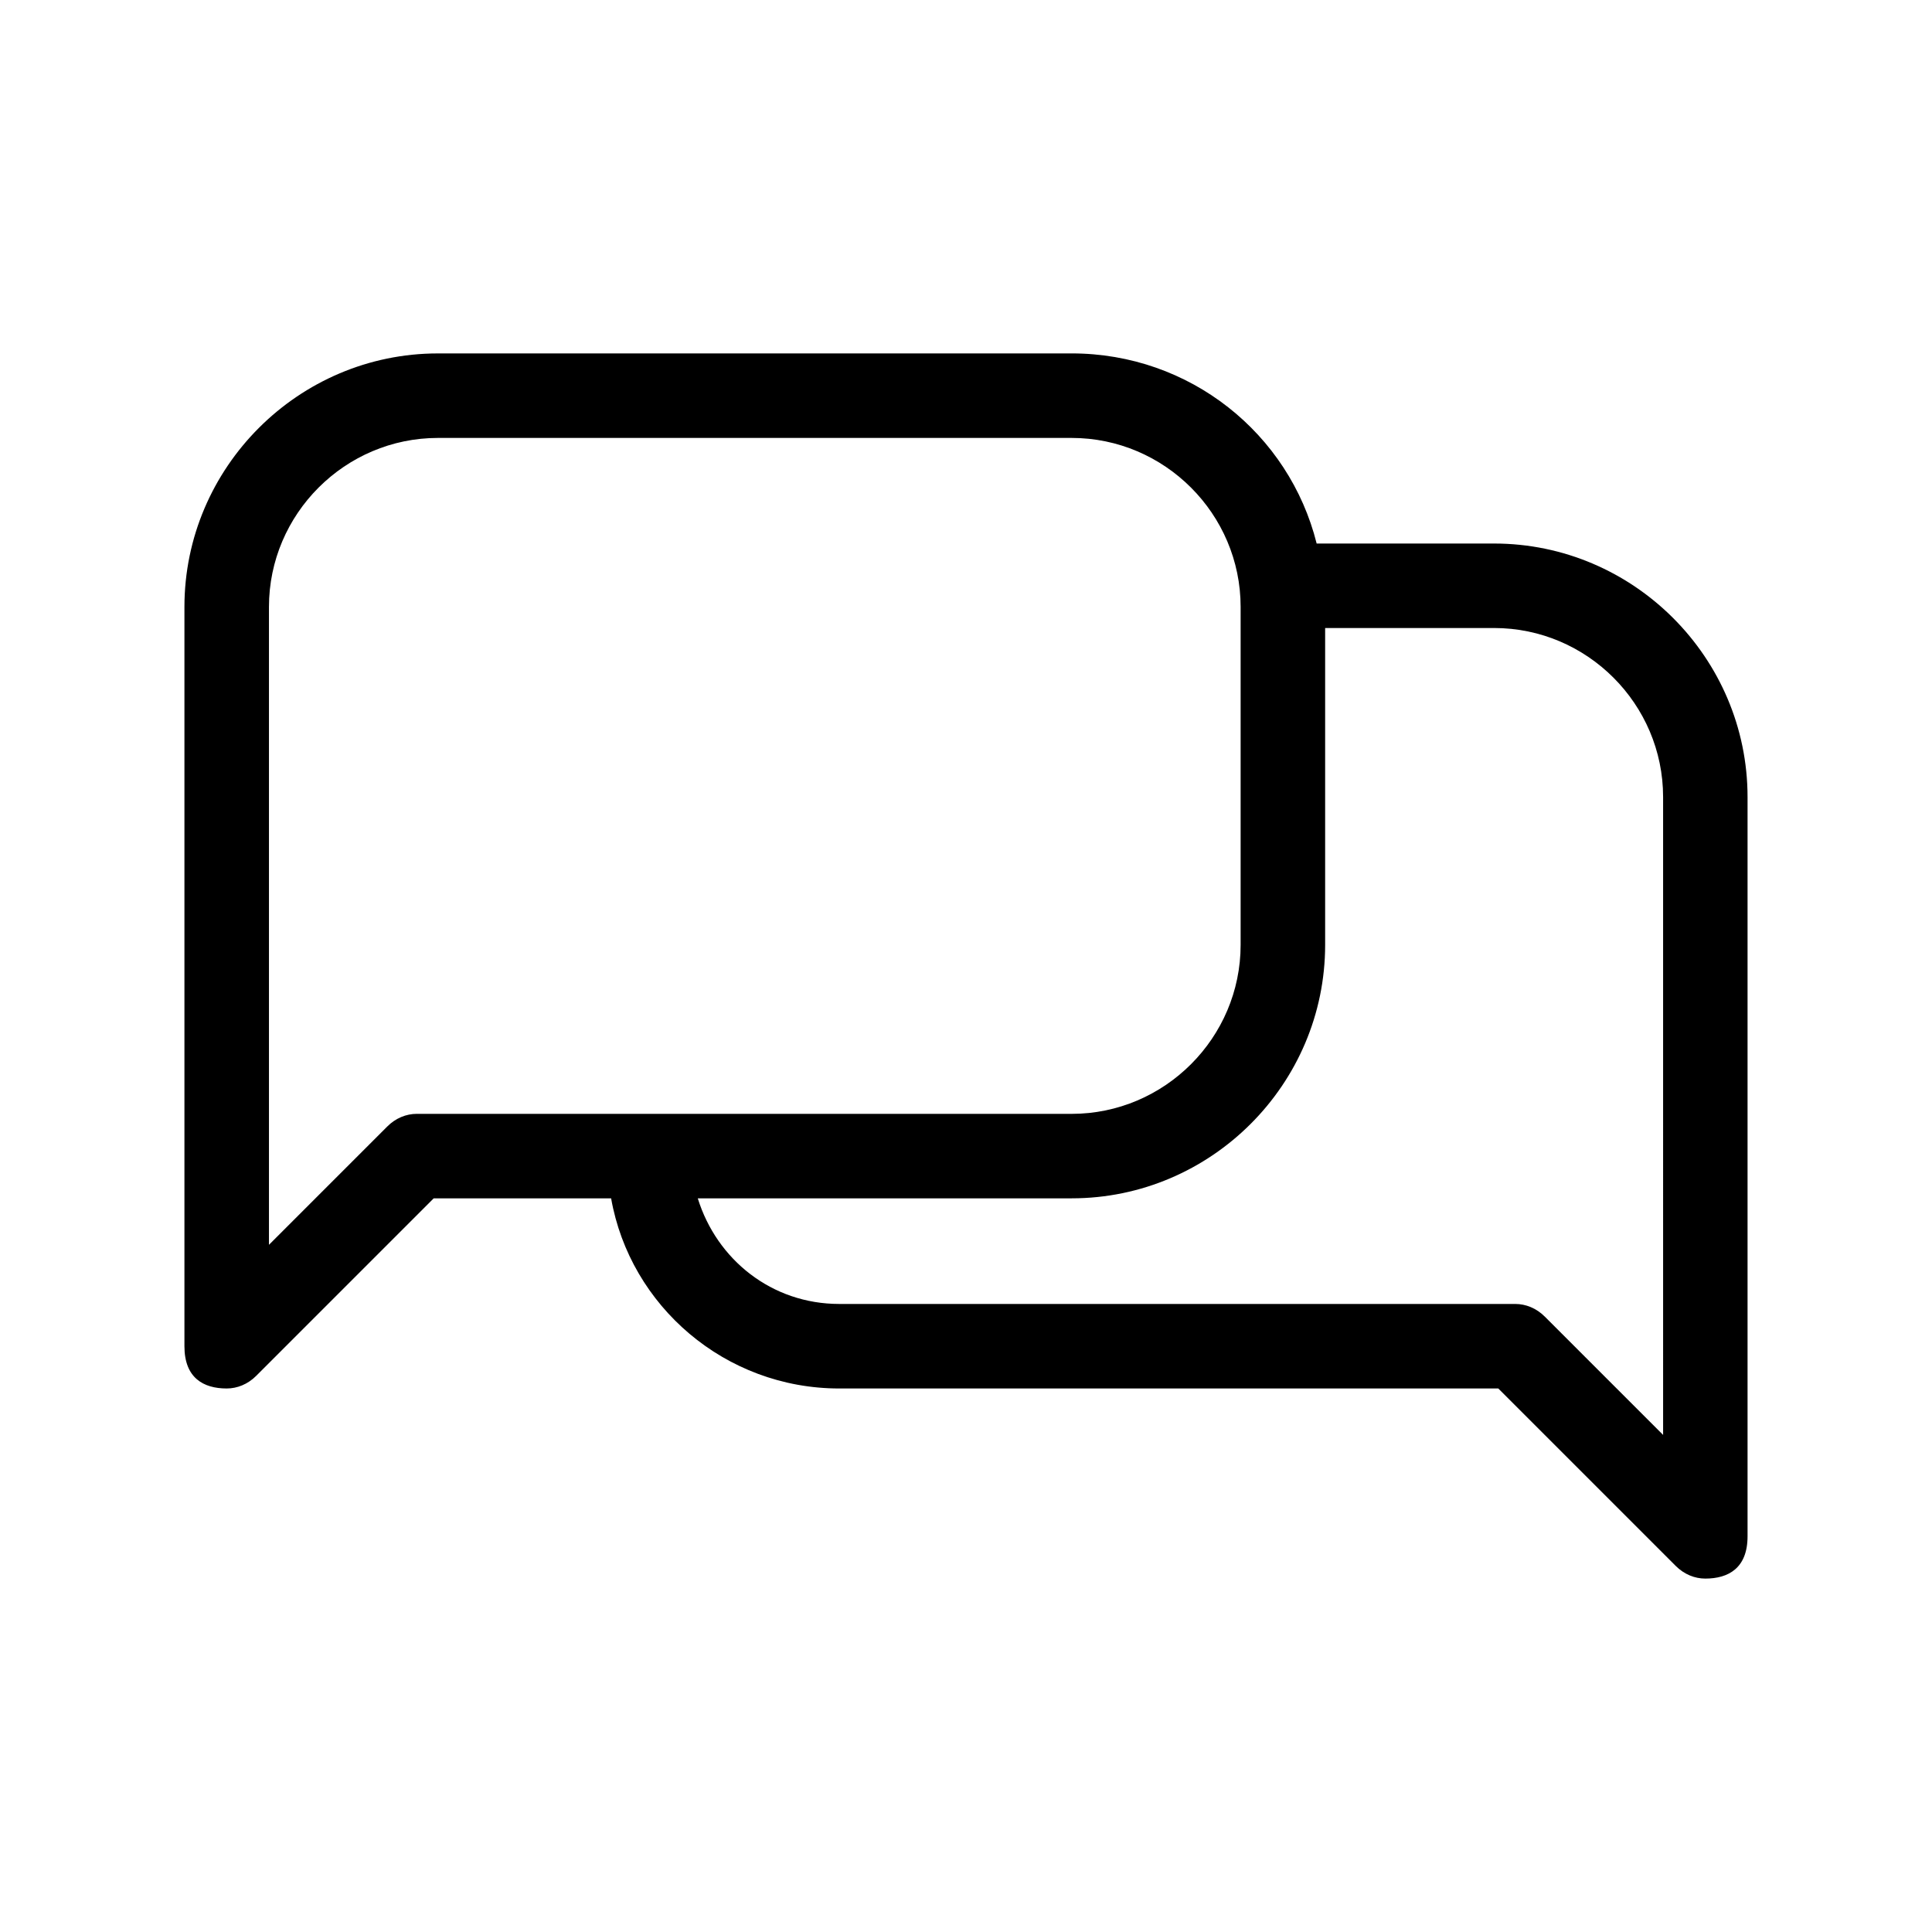
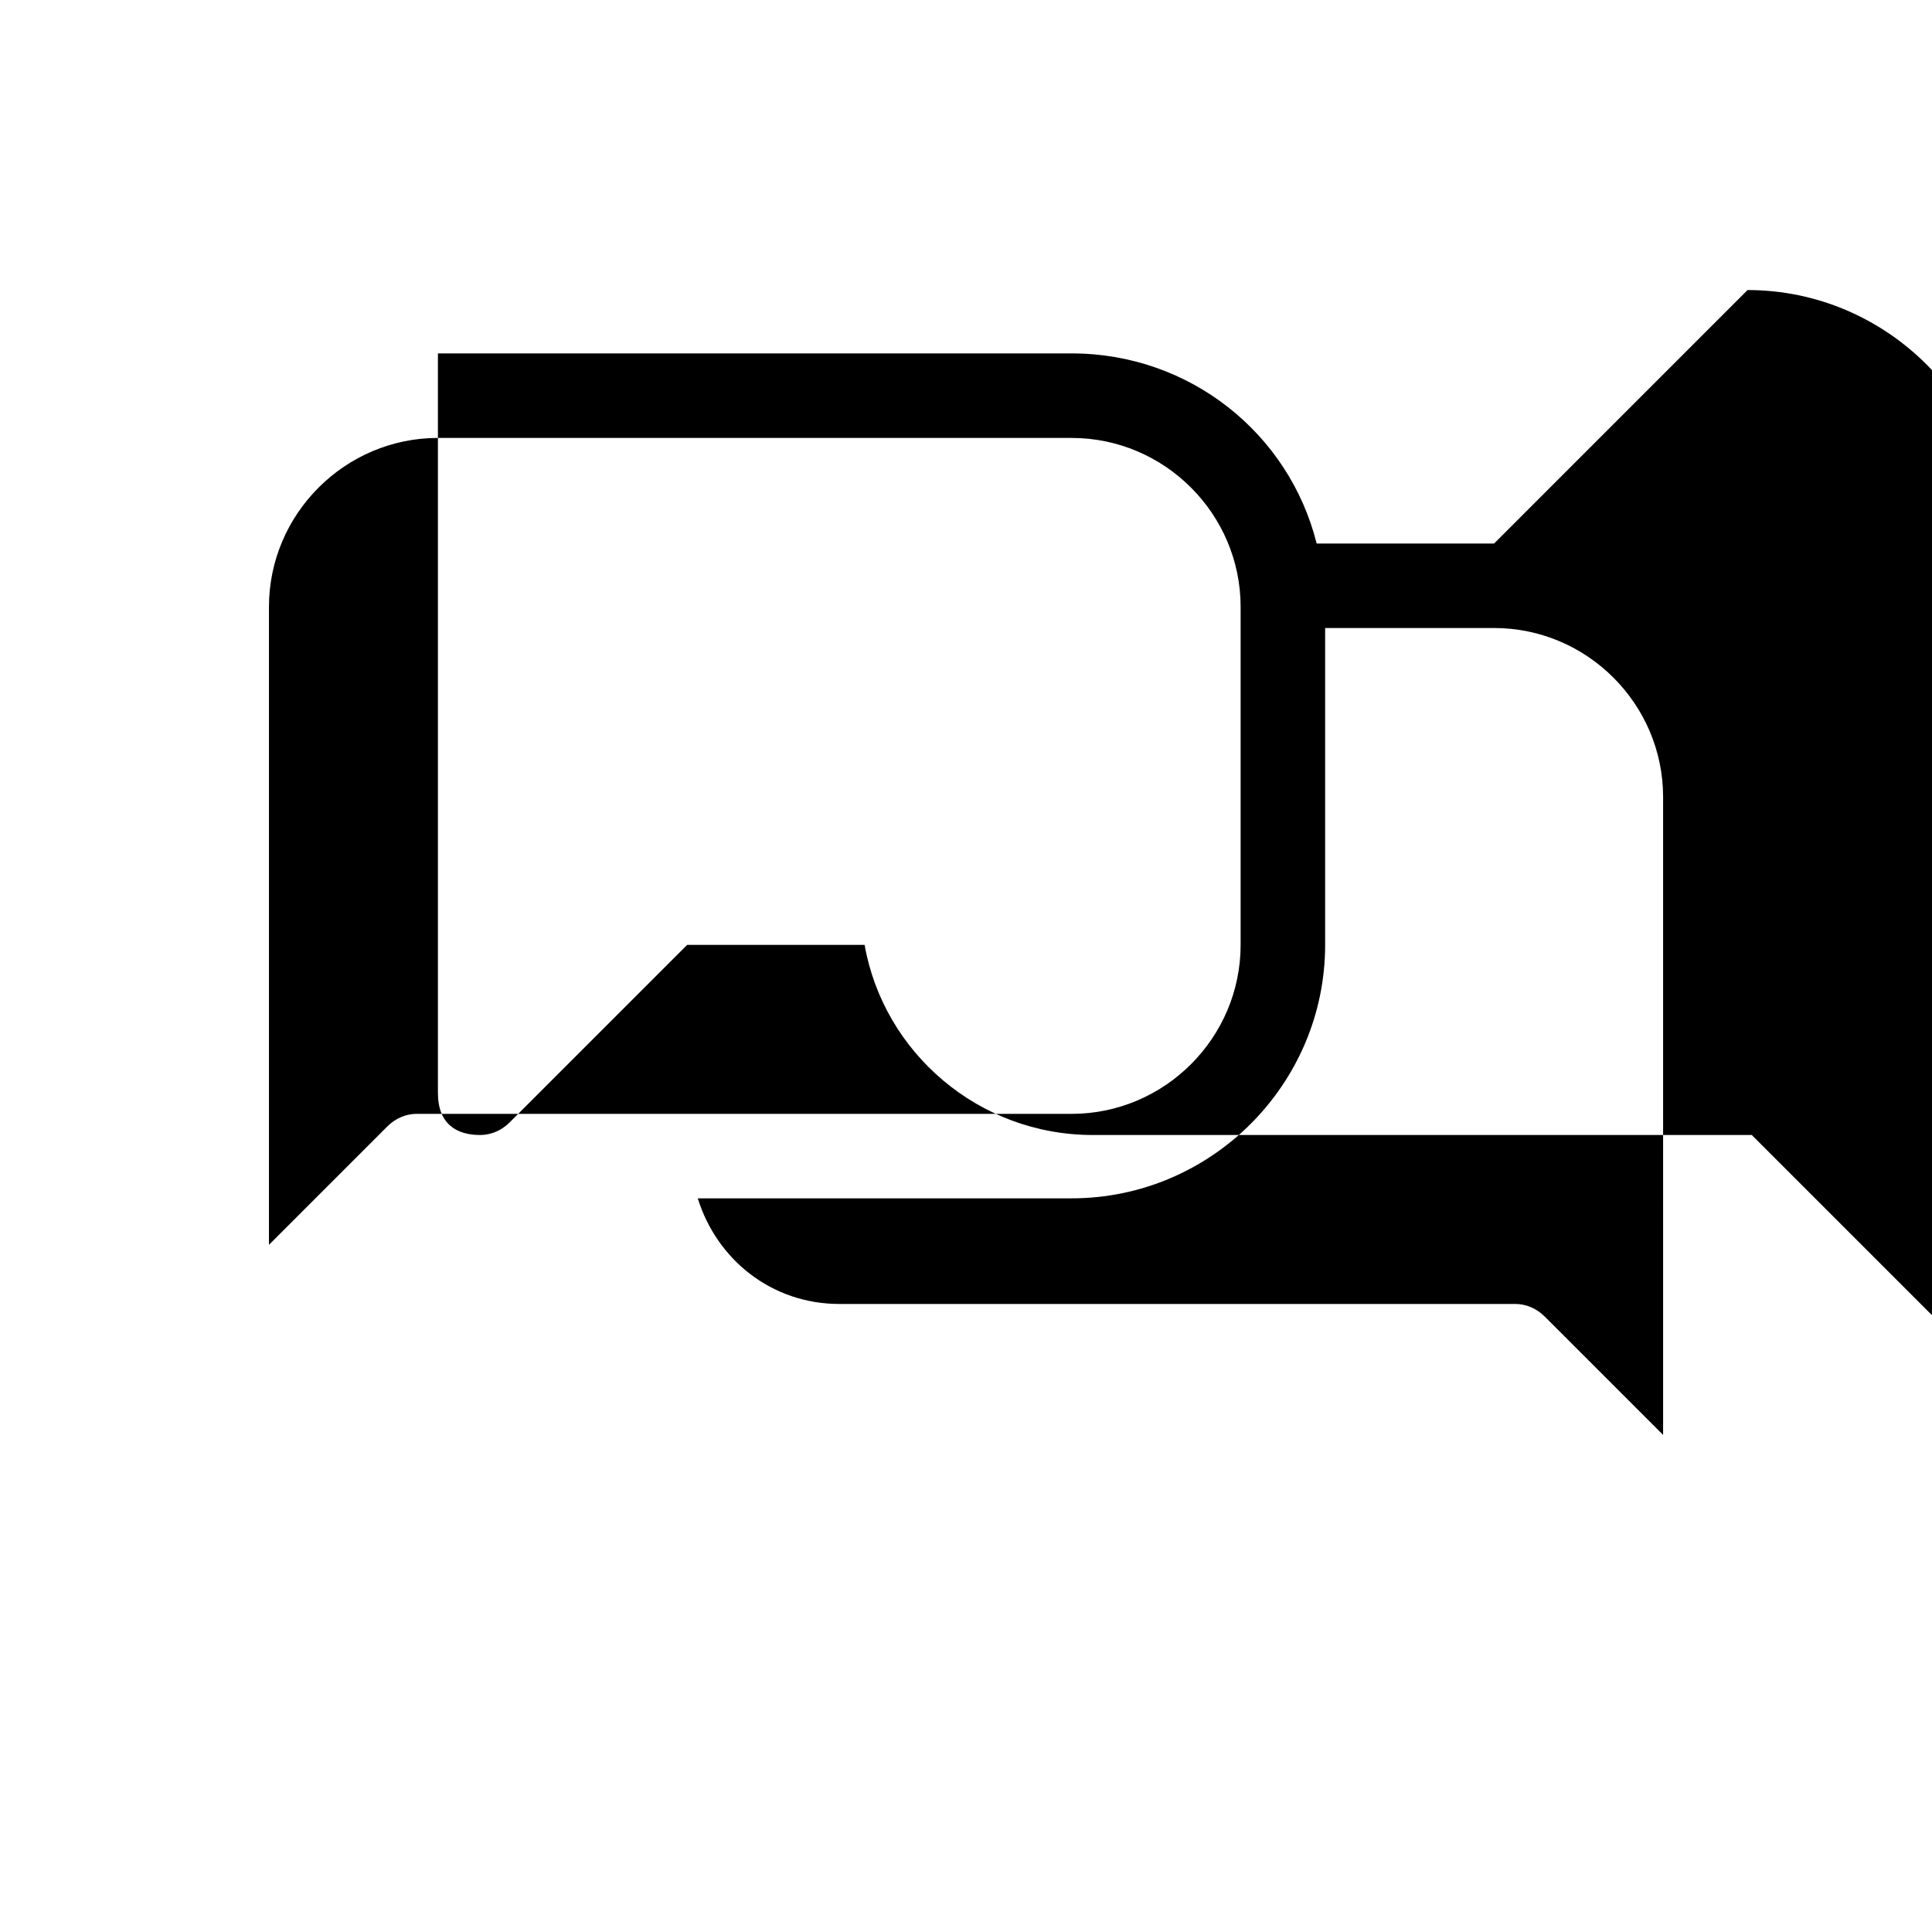
<svg xmlns="http://www.w3.org/2000/svg" fill="#000000" width="800px" height="800px" version="1.1" viewBox="144 144 512 512">
-   <path d="m539.95 288.04h-47.023c-7.277-29.109-33.586-50.383-64.934-50.383l-167.94 0.004c-36.945 0-67.176 30.23-67.176 67.176v195.93c0 8.398 5.039 11.195 11.195 11.195 2.801 0 5.598-1.121 7.836-3.359l47.023-47.023h47.023c5.039 28.551 30.23 50.383 60.457 50.383h174.65l47.023 47.023c2.242 2.238 5.039 3.356 7.84 3.356 6.156 0 11.195-2.801 11.195-11.195v-195.93c0-36.945-30.23-67.176-67.176-67.176zm-285.49 151.14c-2.801 0-5.598 1.121-7.836 3.359l-31.348 31.348v-169.05c0-24.629 20.152-44.781 44.781-44.781h167.94c24.629 0 44.781 20.152 44.781 44.781v89.566c0 24.629-20.152 44.781-44.781 44.781zm330.28 85.09-31.348-31.348c-2.242-2.242-5.039-3.359-7.84-3.359h-179.13c-17.914 0-32.469-11.754-37.504-27.988l99.082-0.004c36.945 0 67.176-30.23 67.176-67.176v-83.965h44.781c24.629 0 44.781 20.152 44.781 44.781z" />
+   <path d="m539.95 288.04h-47.023c-7.277-29.109-33.586-50.383-64.934-50.383l-167.94 0.004v195.93c0 8.398 5.039 11.195 11.195 11.195 2.801 0 5.598-1.121 7.836-3.359l47.023-47.023h47.023c5.039 28.551 30.23 50.383 60.457 50.383h174.65l47.023 47.023c2.242 2.238 5.039 3.356 7.84 3.356 6.156 0 11.195-2.801 11.195-11.195v-195.93c0-36.945-30.23-67.176-67.176-67.176zm-285.49 151.14c-2.801 0-5.598 1.121-7.836 3.359l-31.348 31.348v-169.05c0-24.629 20.152-44.781 44.781-44.781h167.94c24.629 0 44.781 20.152 44.781 44.781v89.566c0 24.629-20.152 44.781-44.781 44.781zm330.28 85.09-31.348-31.348c-2.242-2.242-5.039-3.359-7.84-3.359h-179.13c-17.914 0-32.469-11.754-37.504-27.988l99.082-0.004c36.945 0 67.176-30.23 67.176-67.176v-83.965h44.781c24.629 0 44.781 20.152 44.781 44.781z" />
</svg>